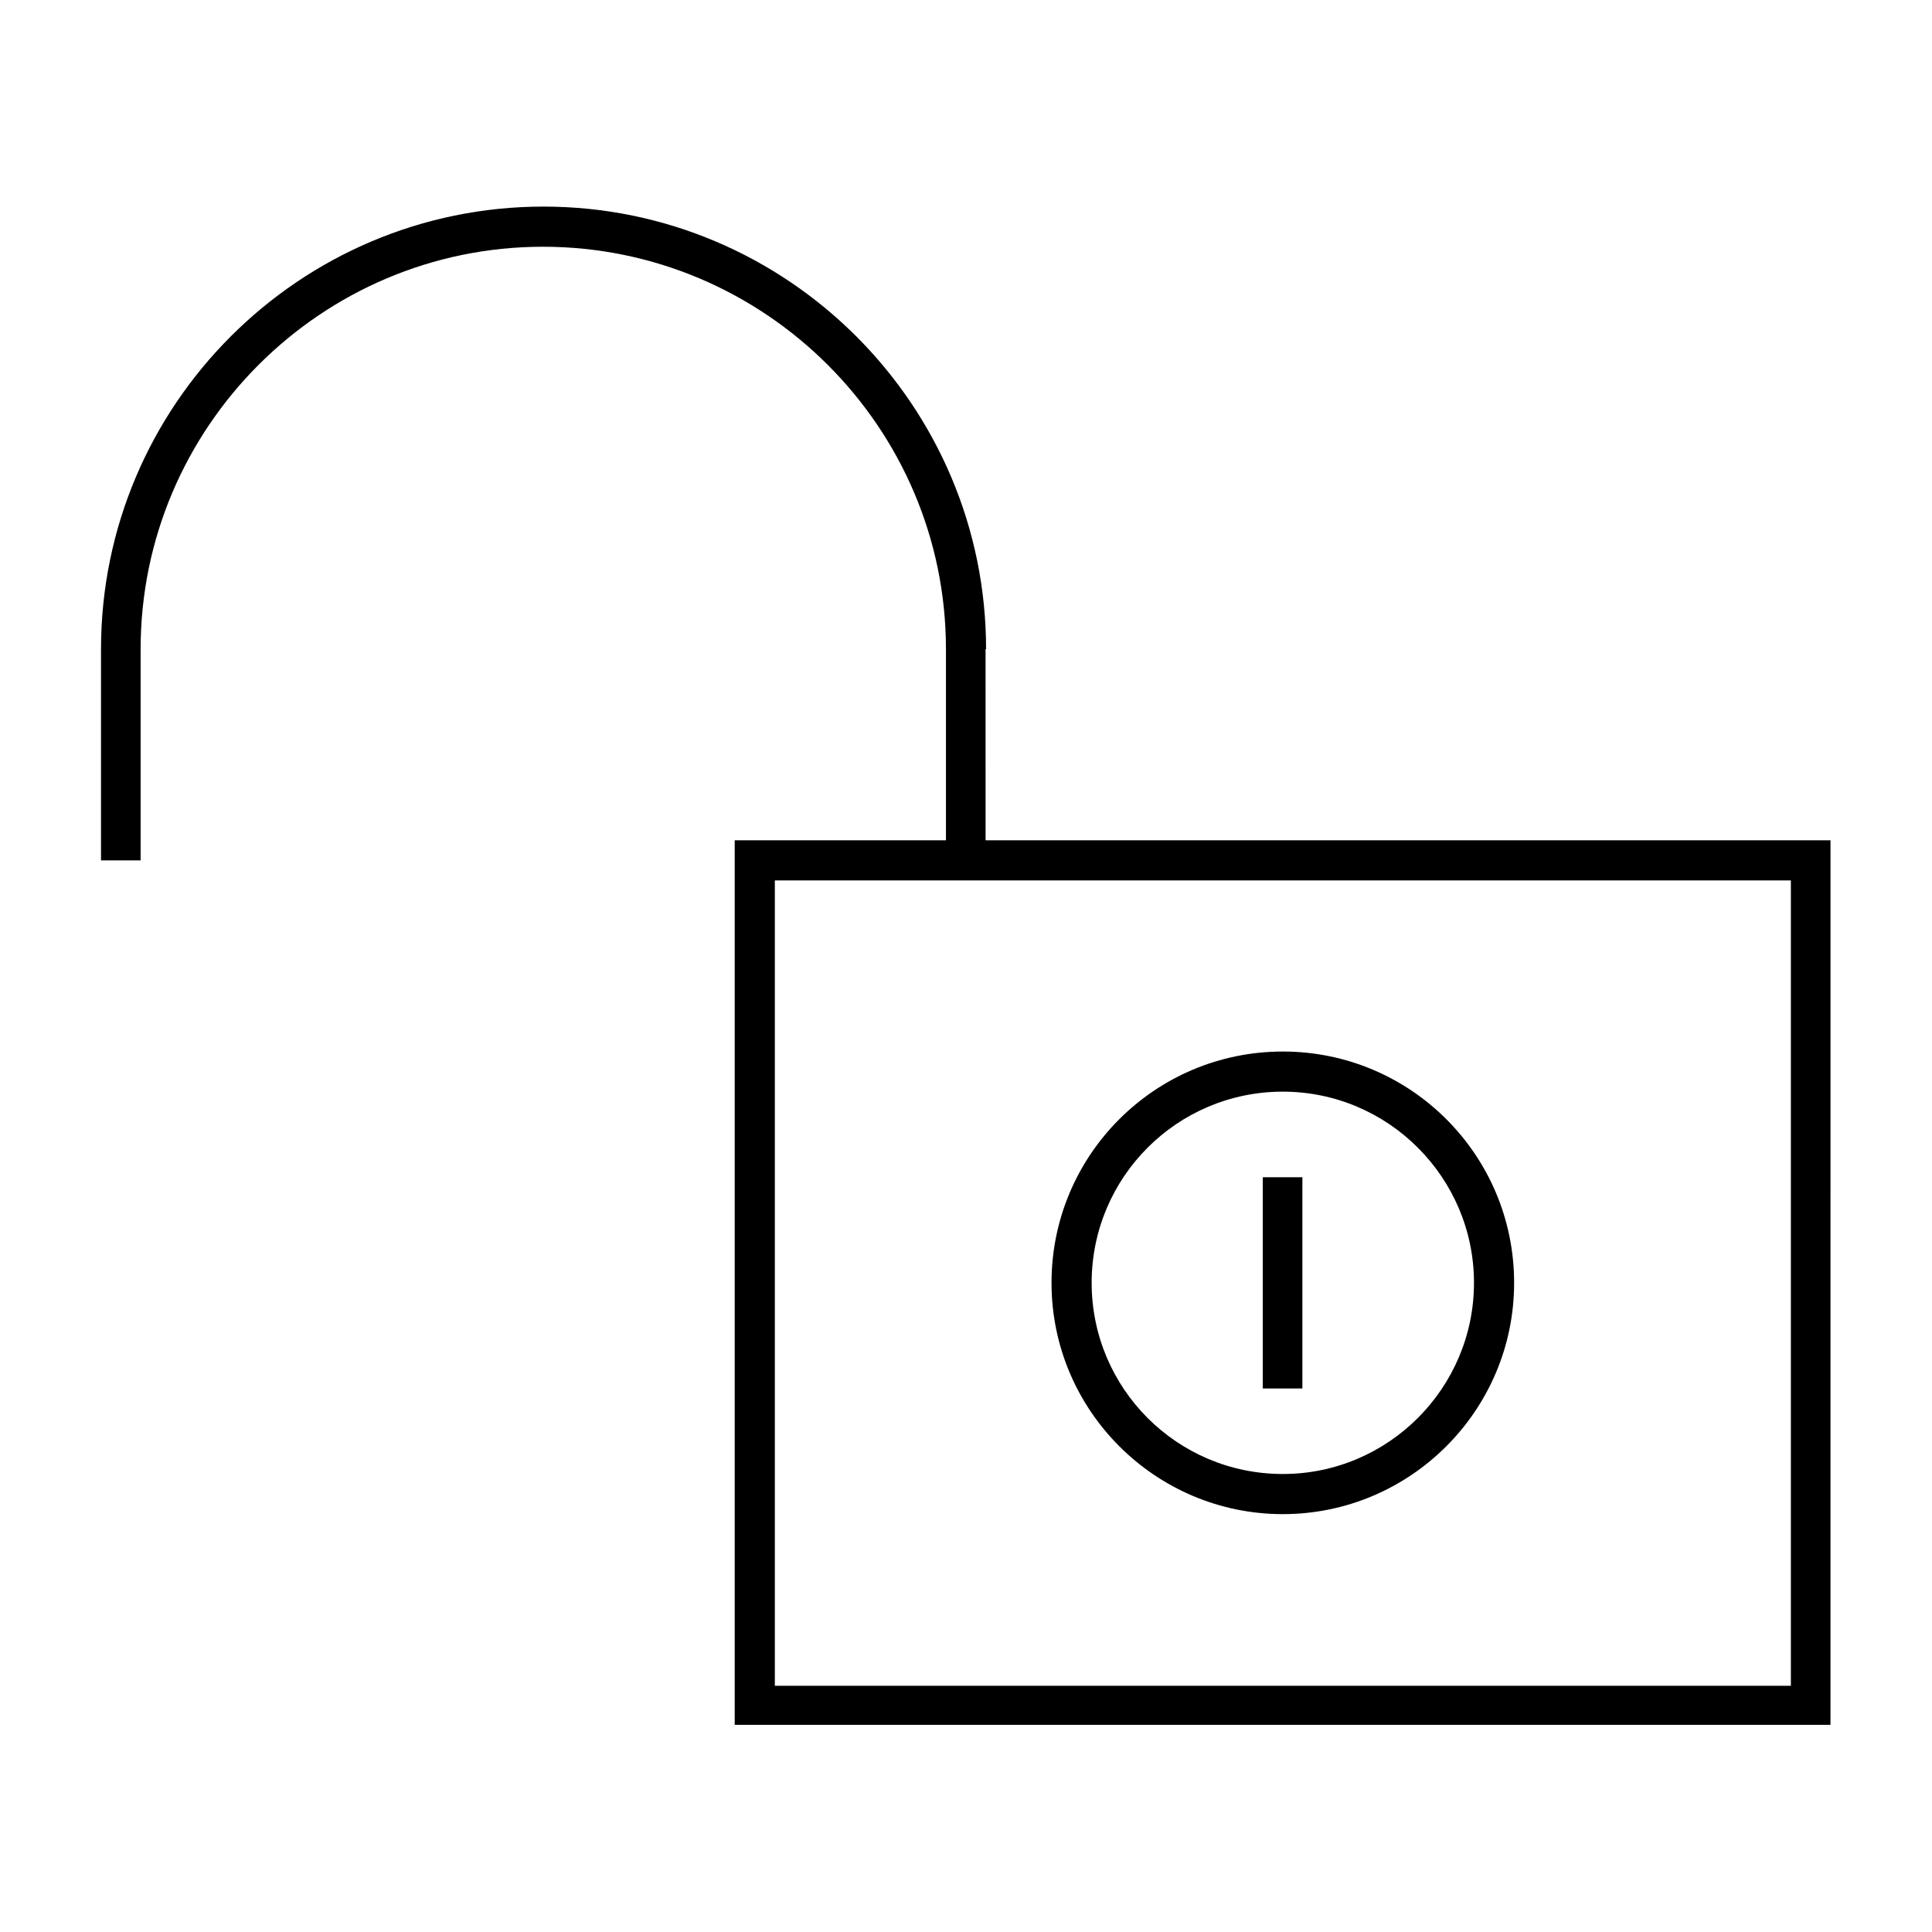
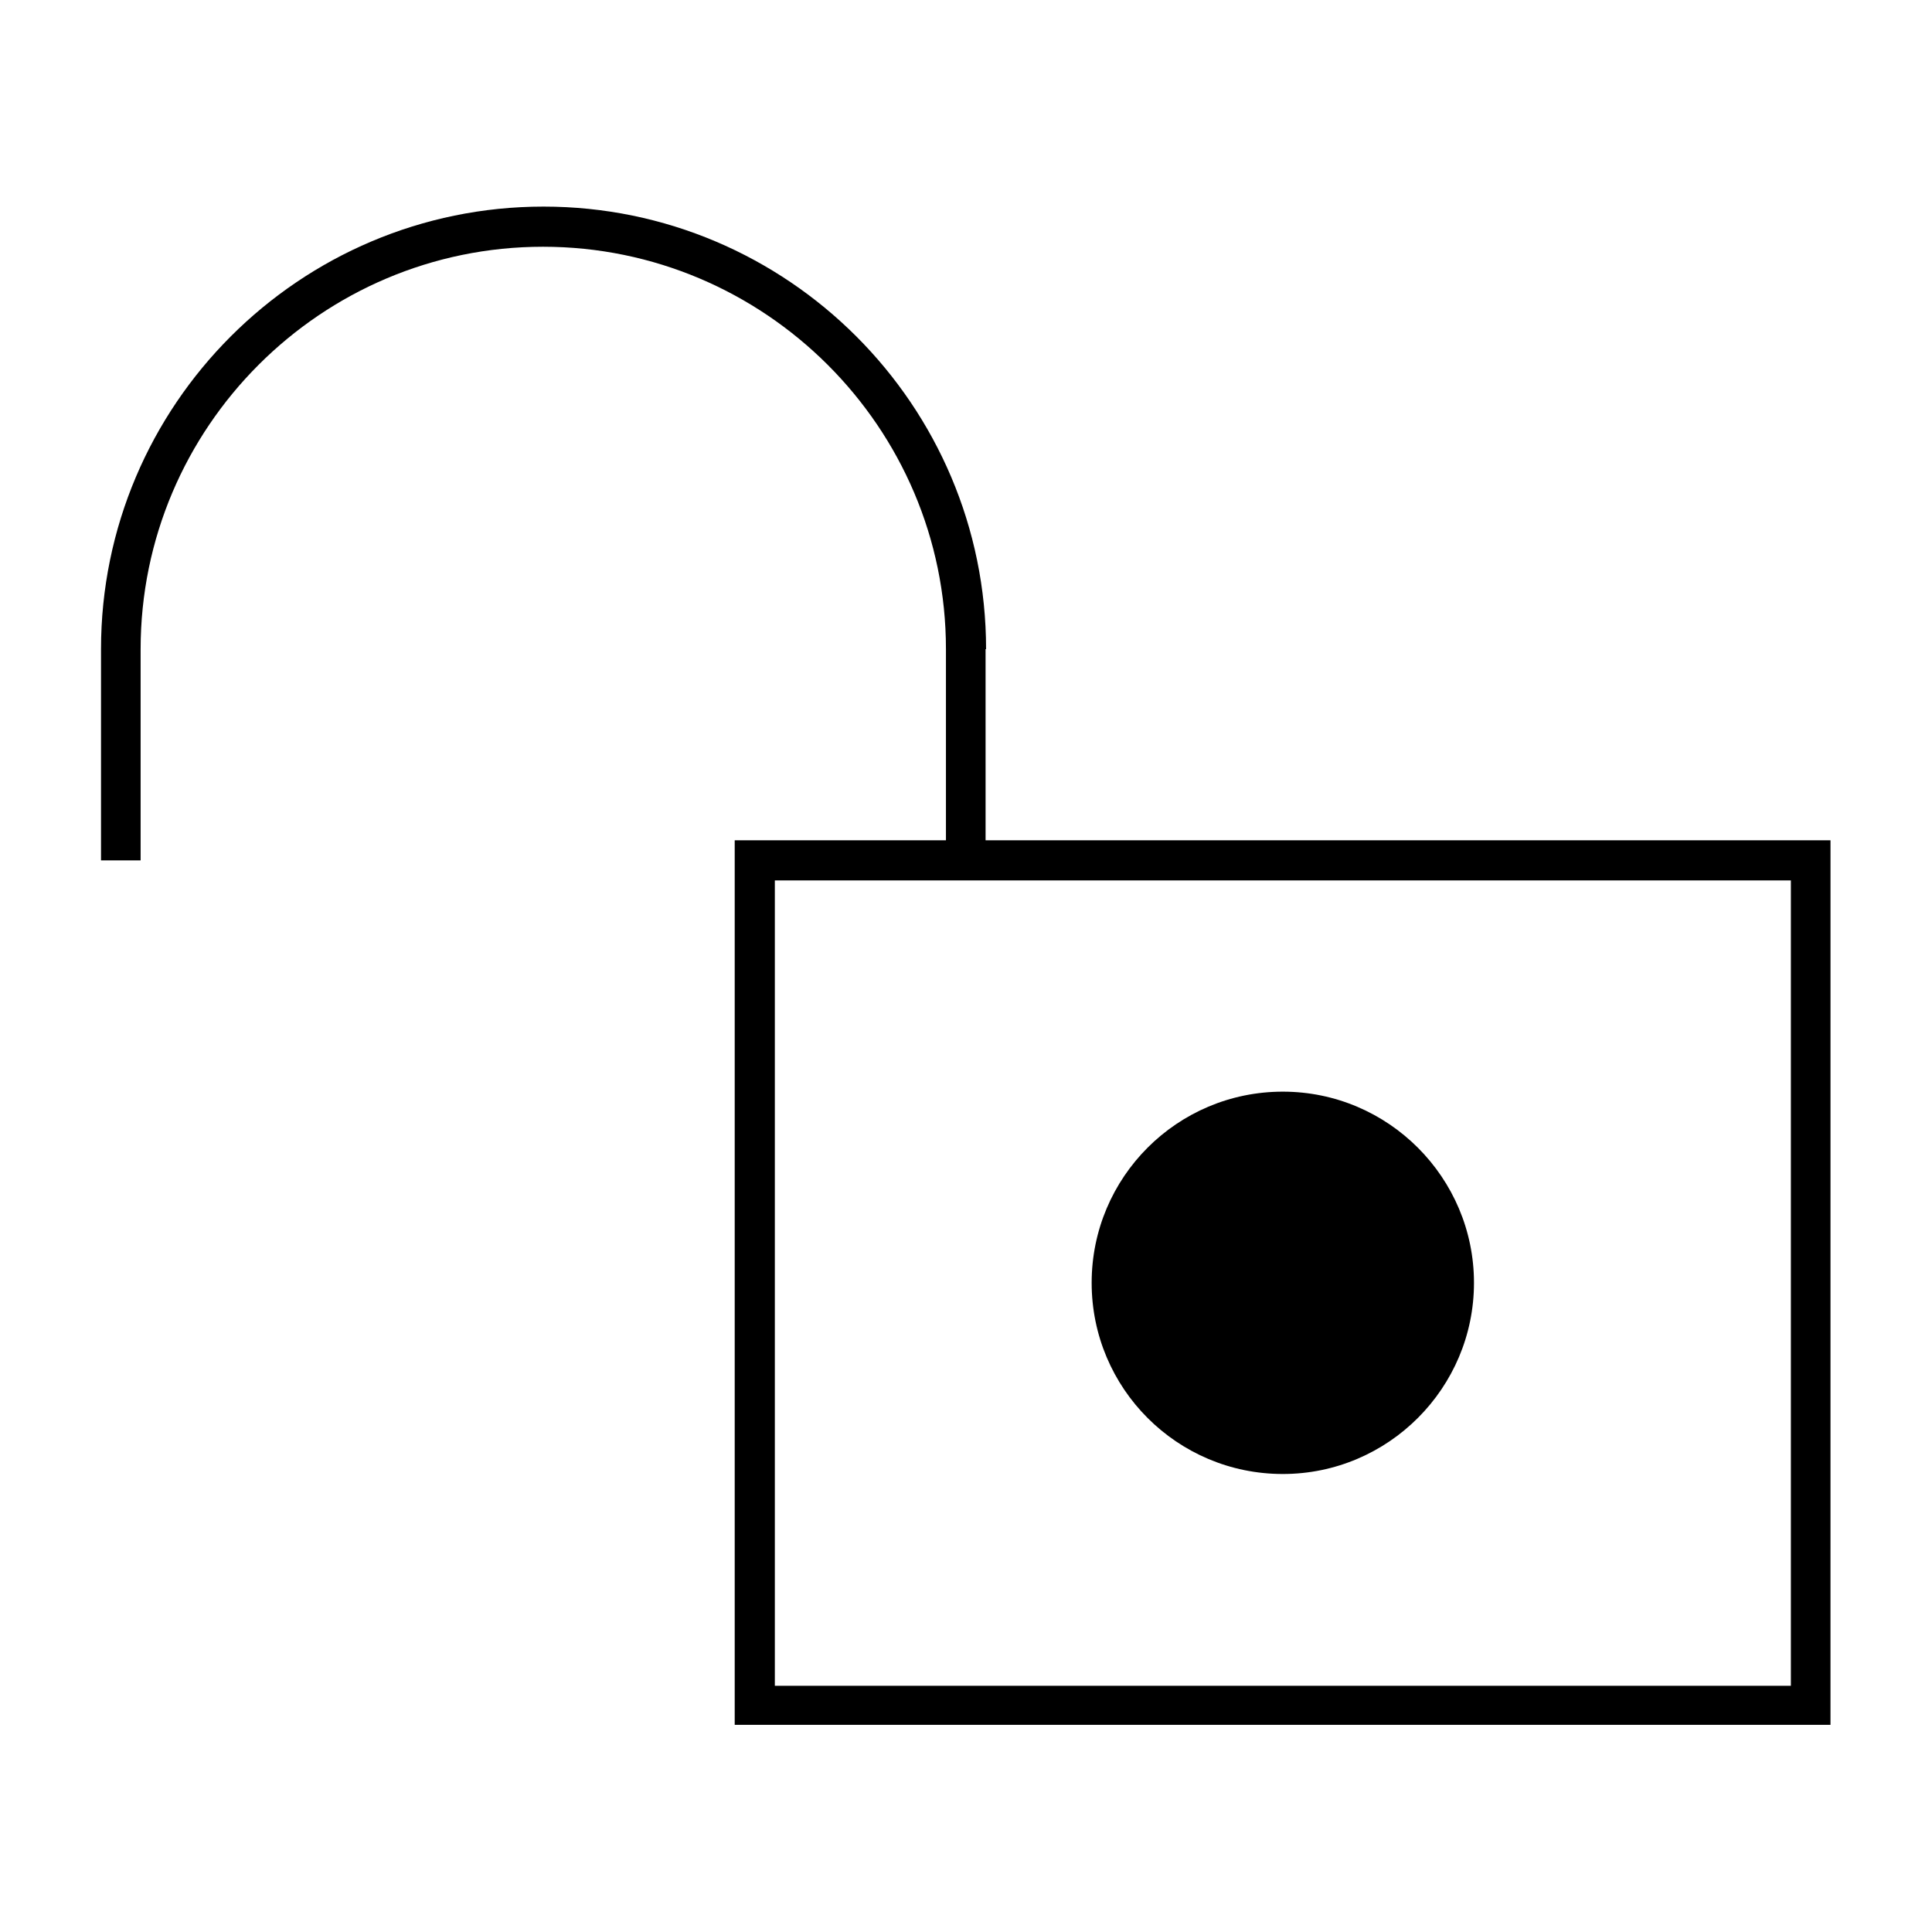
<svg xmlns="http://www.w3.org/2000/svg" fill="#000000" width="800px" height="800px" version="1.1" viewBox="144 144 512 512">
  <g>
    <path d="m405.32 316.03c0-64.656-52.621-117.28-117.28-117.28-64.652 0-117.27 52.621-117.27 117.28v55.98h10.496v-55.98c0-58.777 47.863-106.64 106.64-106.64s106.78 47.863 106.78 106.64v50.66h-55.98v234.41h290.39l0.004-234.41h-223.91l-0.004-50.66zm213.28 61.297v213.42h-269.26v-213.42z" />
-     <path d="m483.96 545.26c33.727 0 61.297-27.43 61.297-61.297 0-33.867-27.43-61.297-61.297-61.297-33.867 0-61.297 27.43-61.297 61.297 0.004 33.867 27.57 61.297 61.297 61.297zm0-111.96c27.988 0 50.66 22.812 50.66 50.66 0.004 27.852-22.668 50.664-50.66 50.664-27.988 0-50.66-22.672-50.66-50.664 0-27.988 22.672-50.66 50.66-50.66z" />
-     <path d="m478.65 455.98h10.496v55.98h-10.496z" />
+     <path d="m483.96 545.26zm0-111.96c27.988 0 50.66 22.812 50.66 50.66 0.004 27.852-22.668 50.664-50.66 50.664-27.988 0-50.66-22.672-50.66-50.664 0-27.988 22.672-50.66 50.66-50.66z" />
  </g>
</svg>